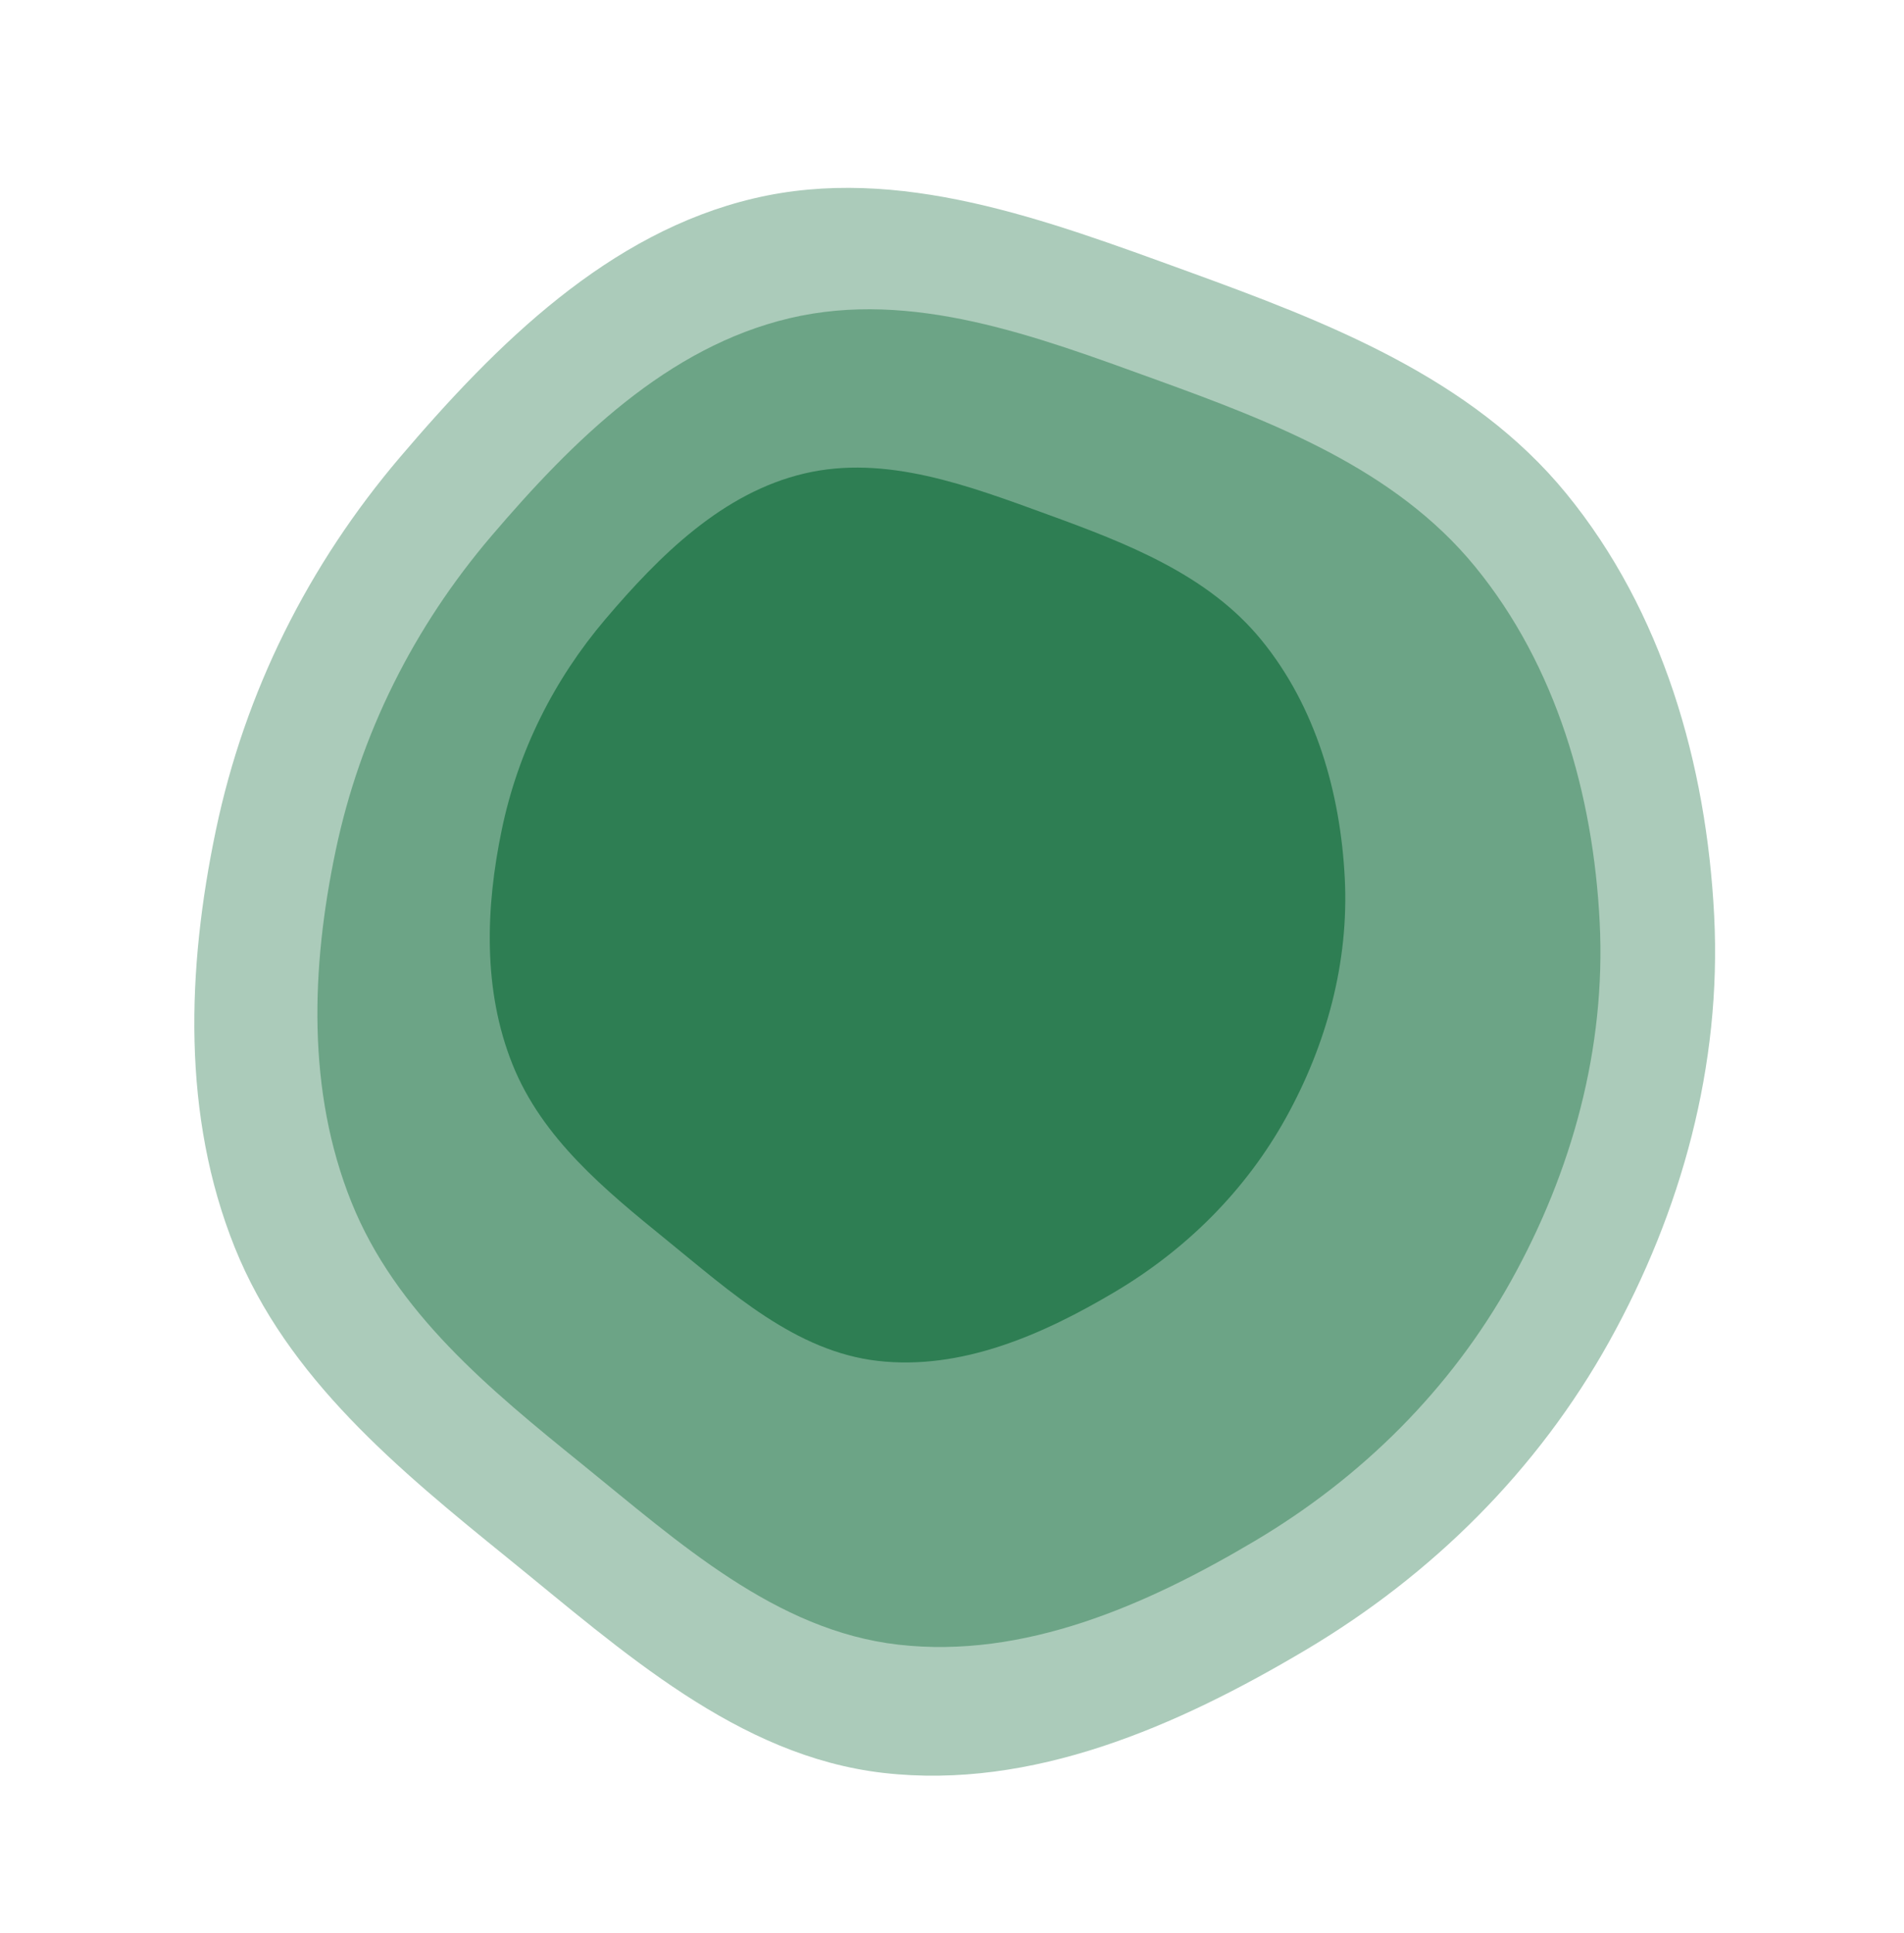
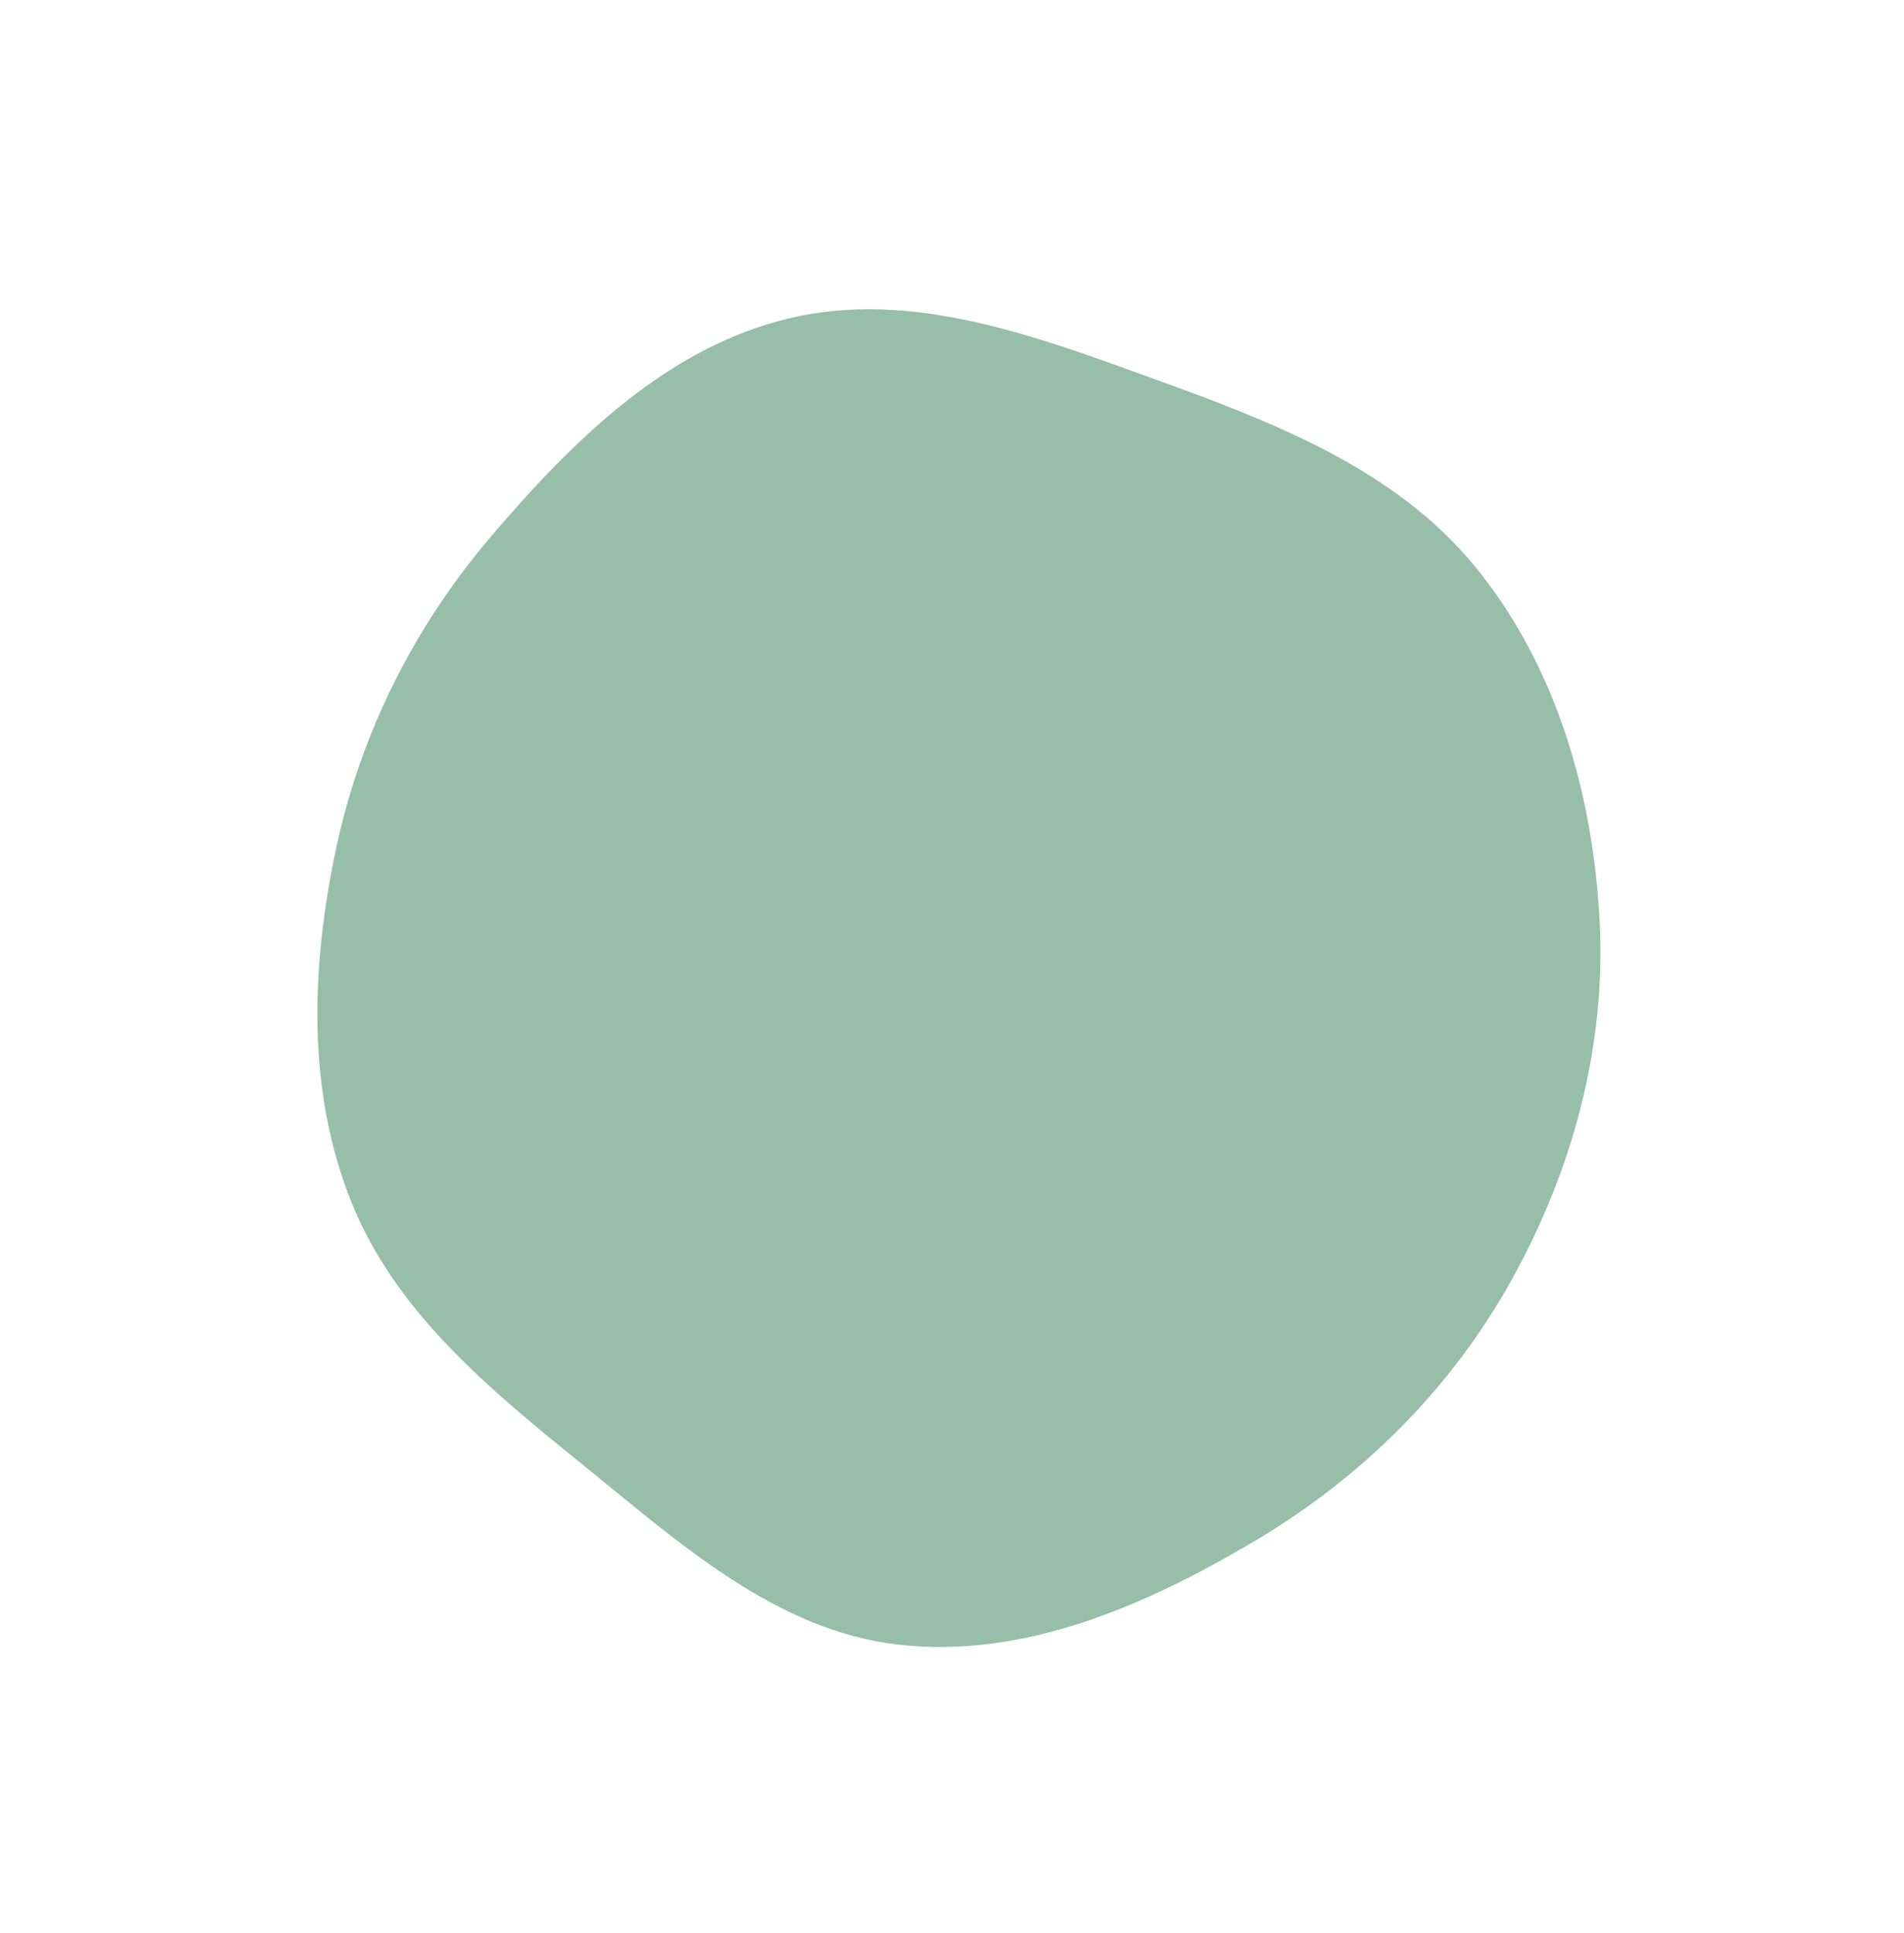
<svg xmlns="http://www.w3.org/2000/svg" width="198" height="201" viewBox="0 0 198 201" fill="none">
-   <path opacity="0.4" d="M78.377 20.635C93.498 17.063 108.818 22.886 123.434 28.193C138.049 33.501 153.022 39.267 162.877 51.319C172.896 63.571 177.461 79.43 178.261 95.241C179.045 110.743 174.875 125.965 167.339 139.514C159.9 152.889 148.953 163.75 135.811 171.56C122.423 179.516 107.346 186.135 91.871 184.363C76.691 182.624 64.732 171.69 52.843 162.059C41.462 152.839 29.869 143.315 24.408 129.71C18.905 115.999 19.423 100.786 22.45 86.331C25.469 71.909 32.076 58.729 41.616 47.522C51.666 35.718 63.302 24.196 78.377 20.635Z" fill="#2E7E53" />
  <path opacity="0.5" d="M82.111 33.09C94.869 30.075 107.792 34.976 120.121 39.443C132.45 43.91 145.08 48.763 153.39 58.914C161.838 69.233 165.684 82.593 166.354 95.913C167.01 108.974 163.488 121.8 157.125 133.218C150.844 144.489 141.605 153.643 130.515 160.227C119.218 166.935 106.496 172.516 93.441 171.028C80.634 169.569 70.549 160.36 60.522 152.25C50.923 144.486 41.145 136.466 36.543 125.005C31.905 113.455 32.347 100.638 34.905 88.459C37.457 76.307 43.036 65.2 51.088 55.755C59.57 45.806 69.391 36.096 82.111 33.09Z" fill="#2E7E53" />
-   <path d="M83.632 49.242C92.137 47.233 100.758 50.519 108.982 53.514C117.206 56.509 125.63 59.763 131.178 66.558C136.818 73.466 139.39 82.404 139.845 91.315C140.291 100.051 137.949 108.629 133.713 116.262C129.532 123.798 123.377 129.915 115.985 134.313C108.456 138.793 99.976 142.519 91.27 141.516C82.729 140.532 75.998 134.366 69.307 128.935C62.901 123.736 56.377 118.366 53.301 110.697C50.201 102.968 50.488 94.394 52.187 86.249C53.882 78.123 57.595 70.697 62.959 64.384C68.609 57.734 75.152 51.244 83.632 49.242Z" fill="#2E7E53" />
</svg>